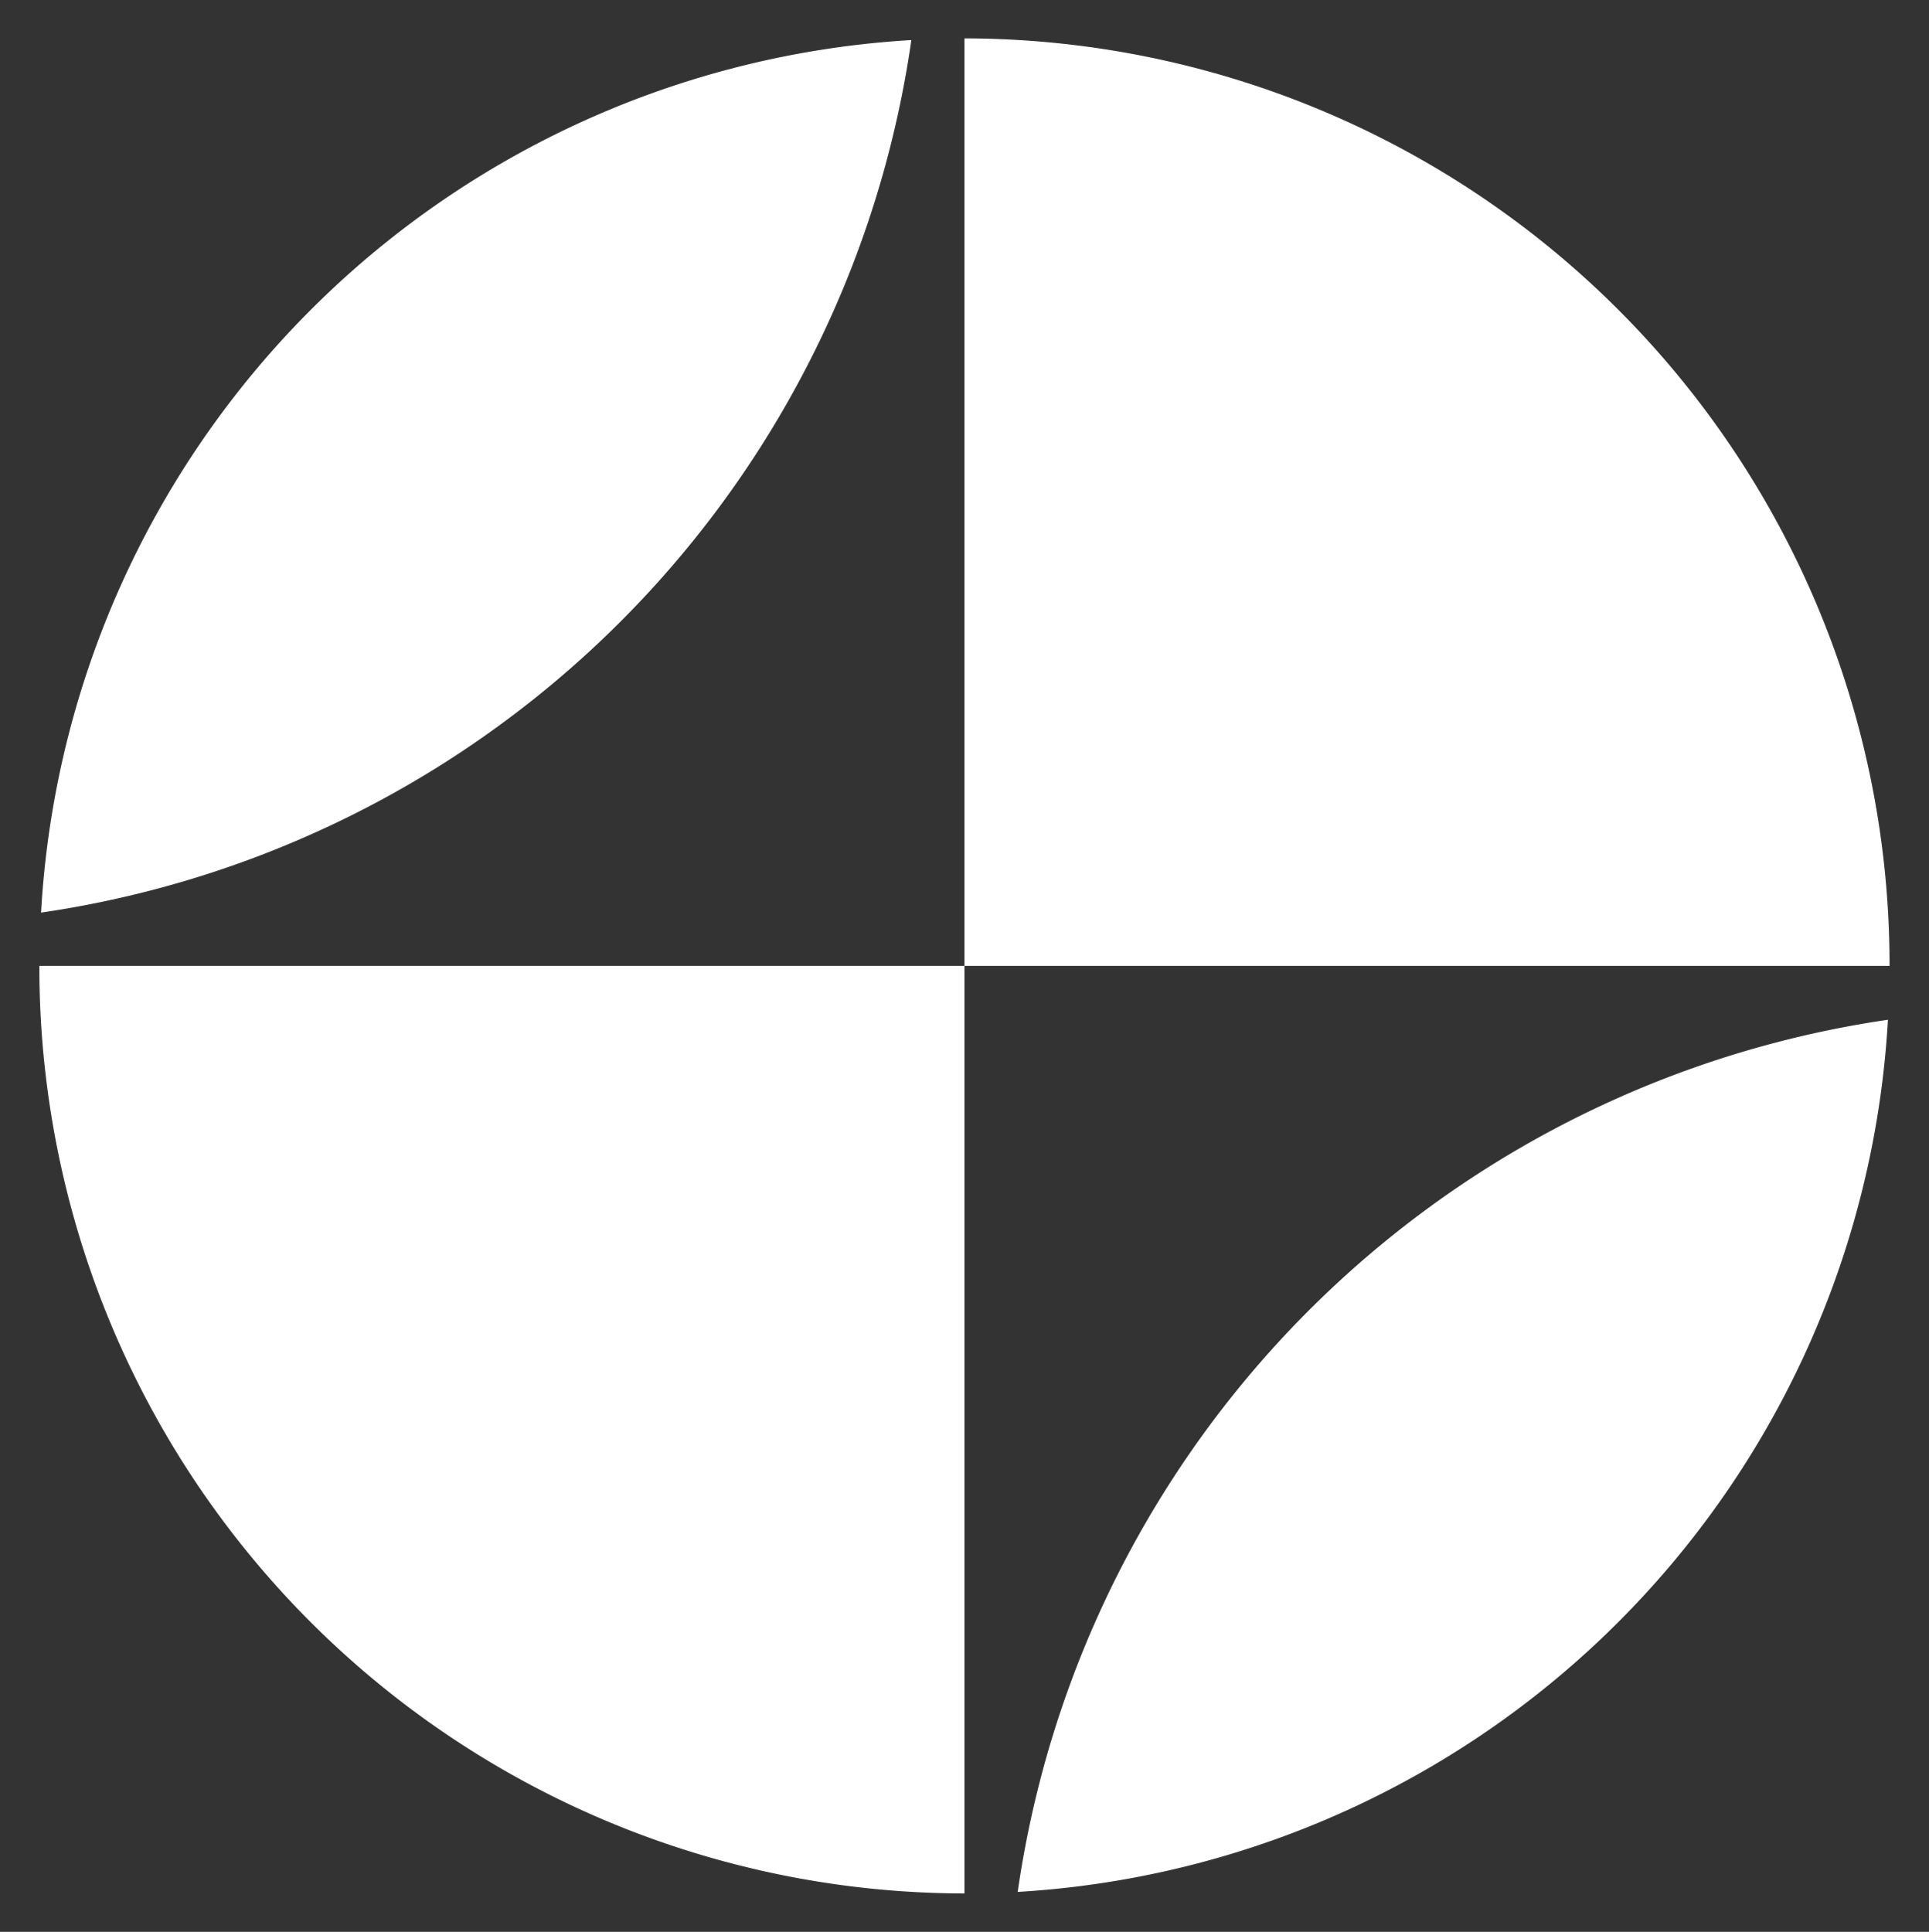
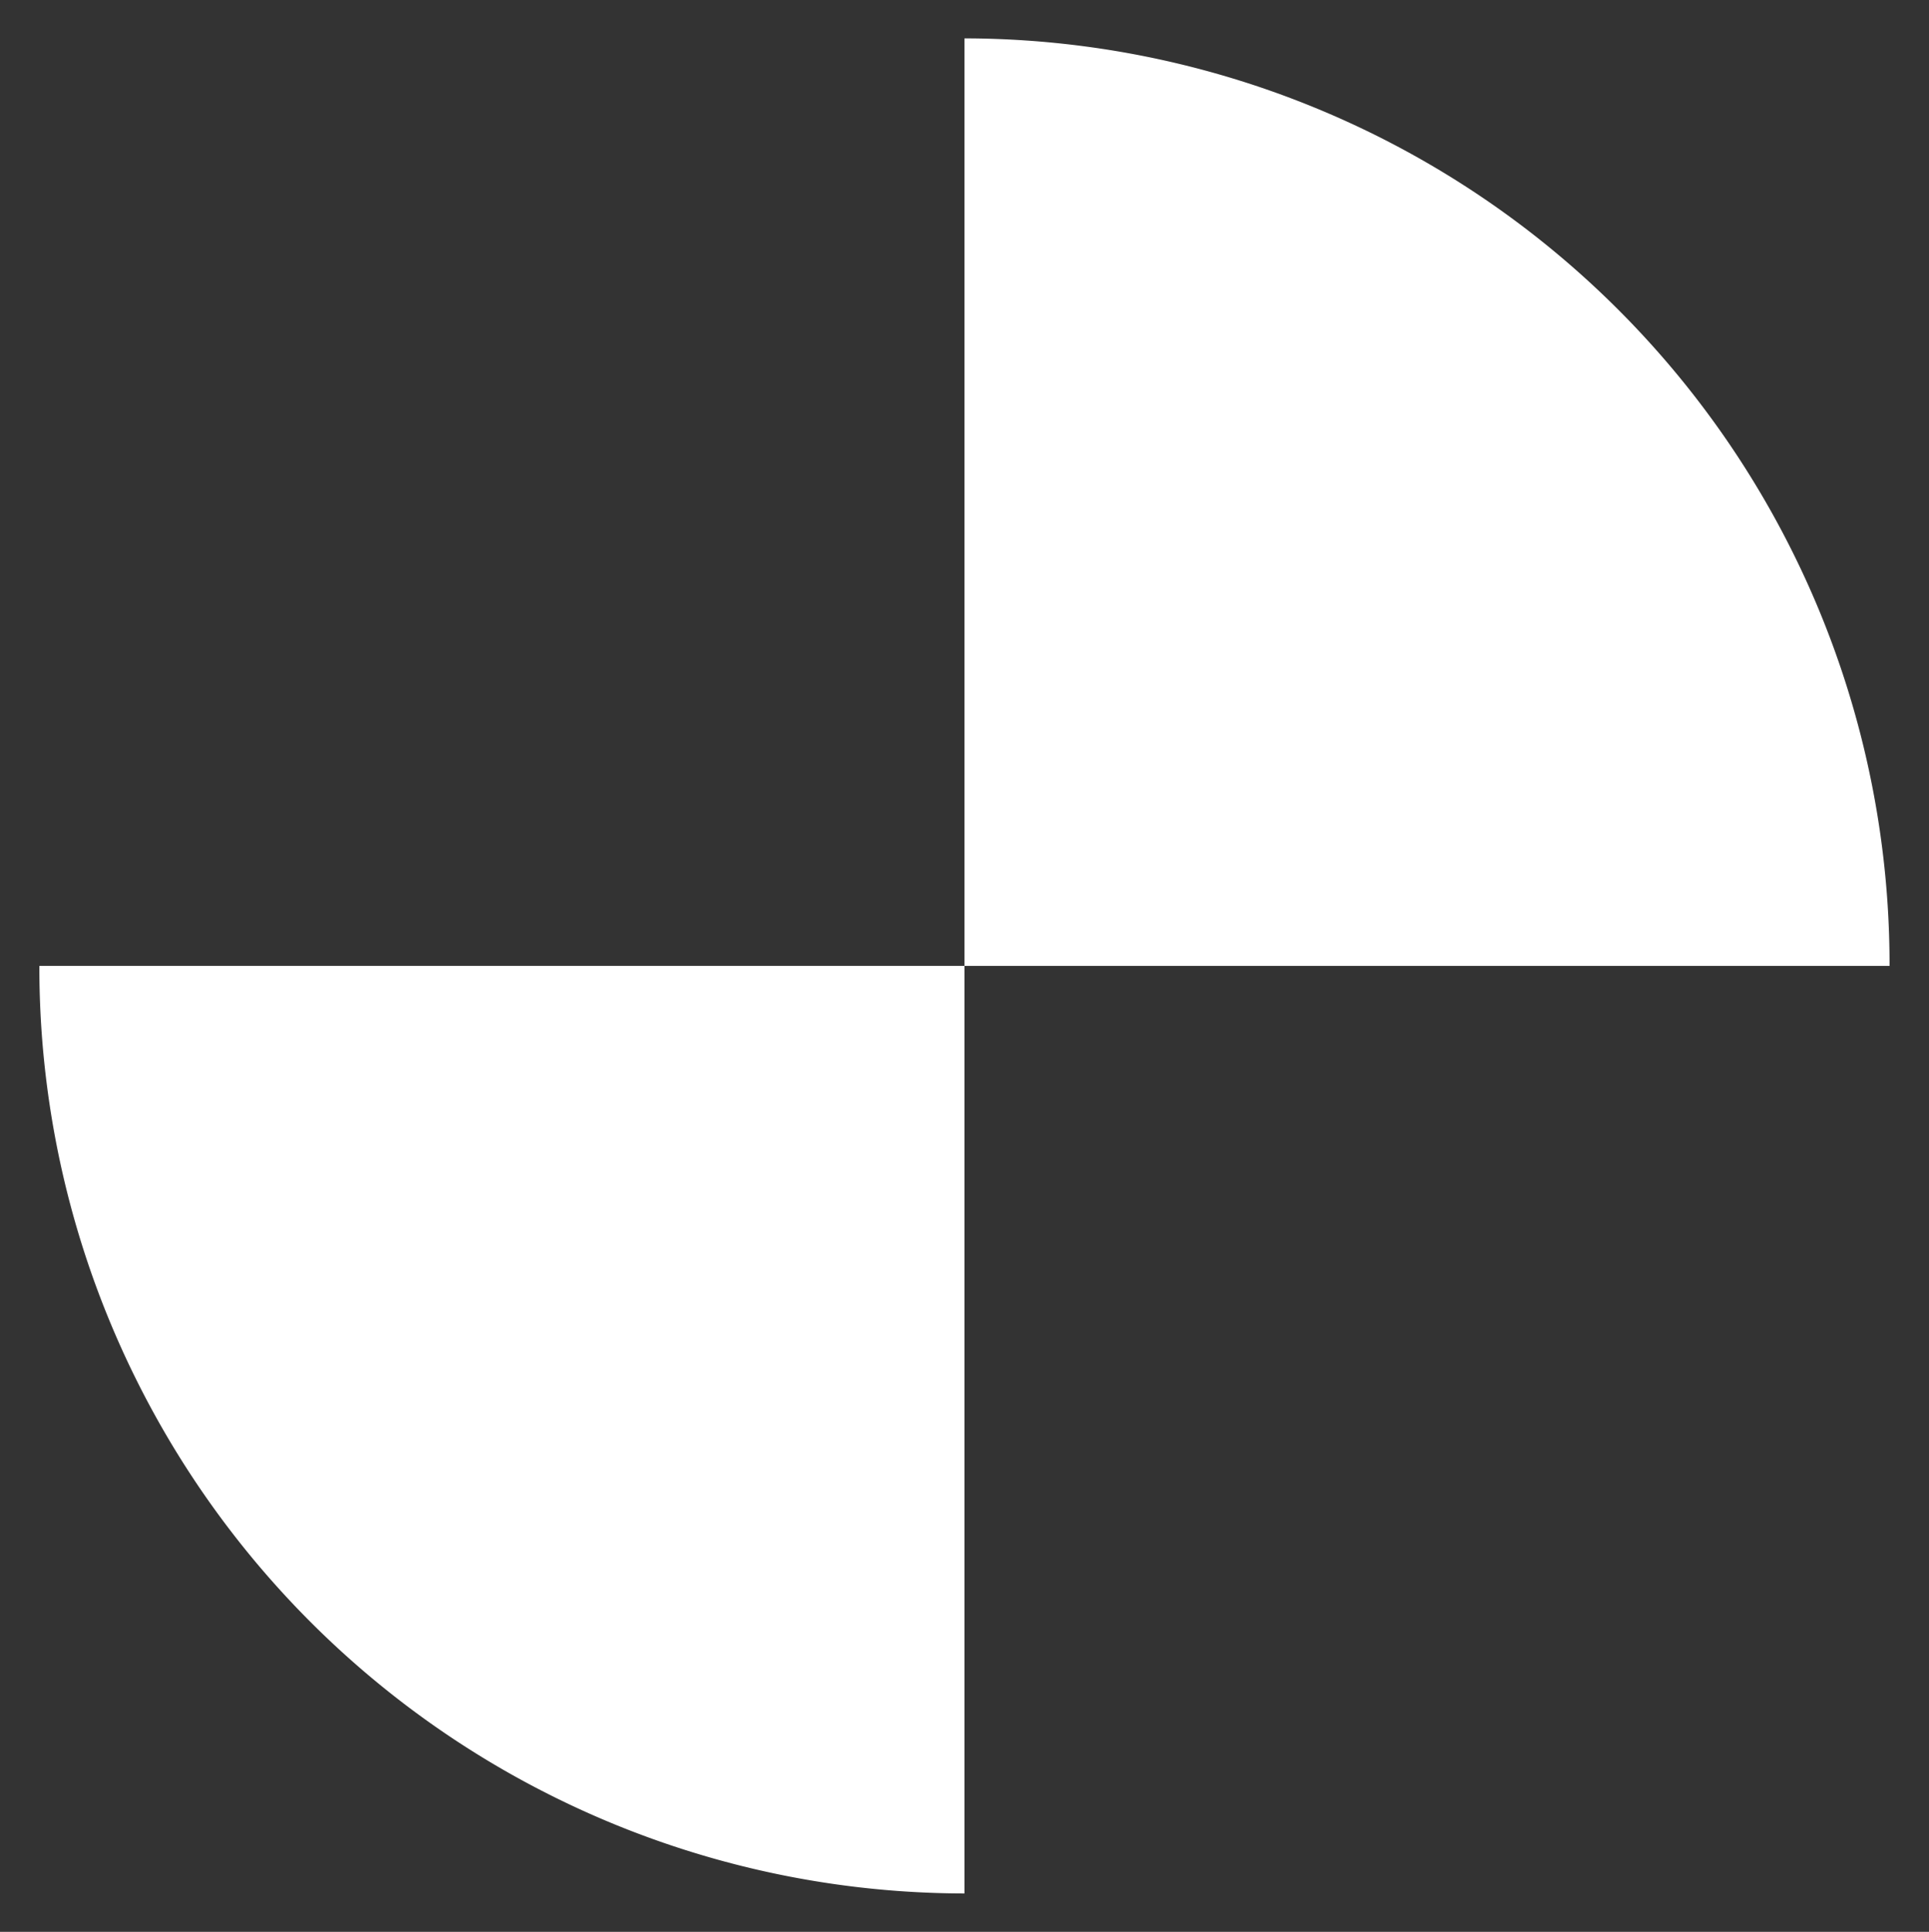
<svg xmlns="http://www.w3.org/2000/svg" viewBox="0 0 25.137 25.175" height="25.175" width="25.137">
  <rect x="0" y="0" width="25.137" height="25.175" fill="#333333" stroke="none" />
  <g transform="translate(-149.535 -3868.498)" id="Group_2333">
    <path stroke-width="1" stroke-miterlimit="10" stroke="rgba(0,0,0,0)" fill="#fff" transform="translate(88.719 3868.998)" d="M85.439,12.087A12.071,12.071,0,0,0,73.384,0V12.087H61.329A12.071,12.071,0,0,0,73.384,24.175V12.087Z" id="Path_1621" />
-     <path stroke-width="1" stroke-miterlimit="10" stroke="rgba(0,0,0,0)" fill="#fff" transform="translate(62.473 3842.787)" d="M100.323,50.366A12.07,12.07,0,0,0,111.664,39a13.417,13.417,0,0,0-11.341,11.371" id="Path_1622" />
-     <path stroke-width="1" stroke-miterlimit="10" stroke="rgba(0,0,0,0)" fill="#fff" transform="translate(88.676 3868.955)" d="M72.735.065A12.07,12.07,0,0,0,61.394,11.436,13.417,13.417,0,0,0,72.735.065" id="Path_1623" />
  </g>
</svg>